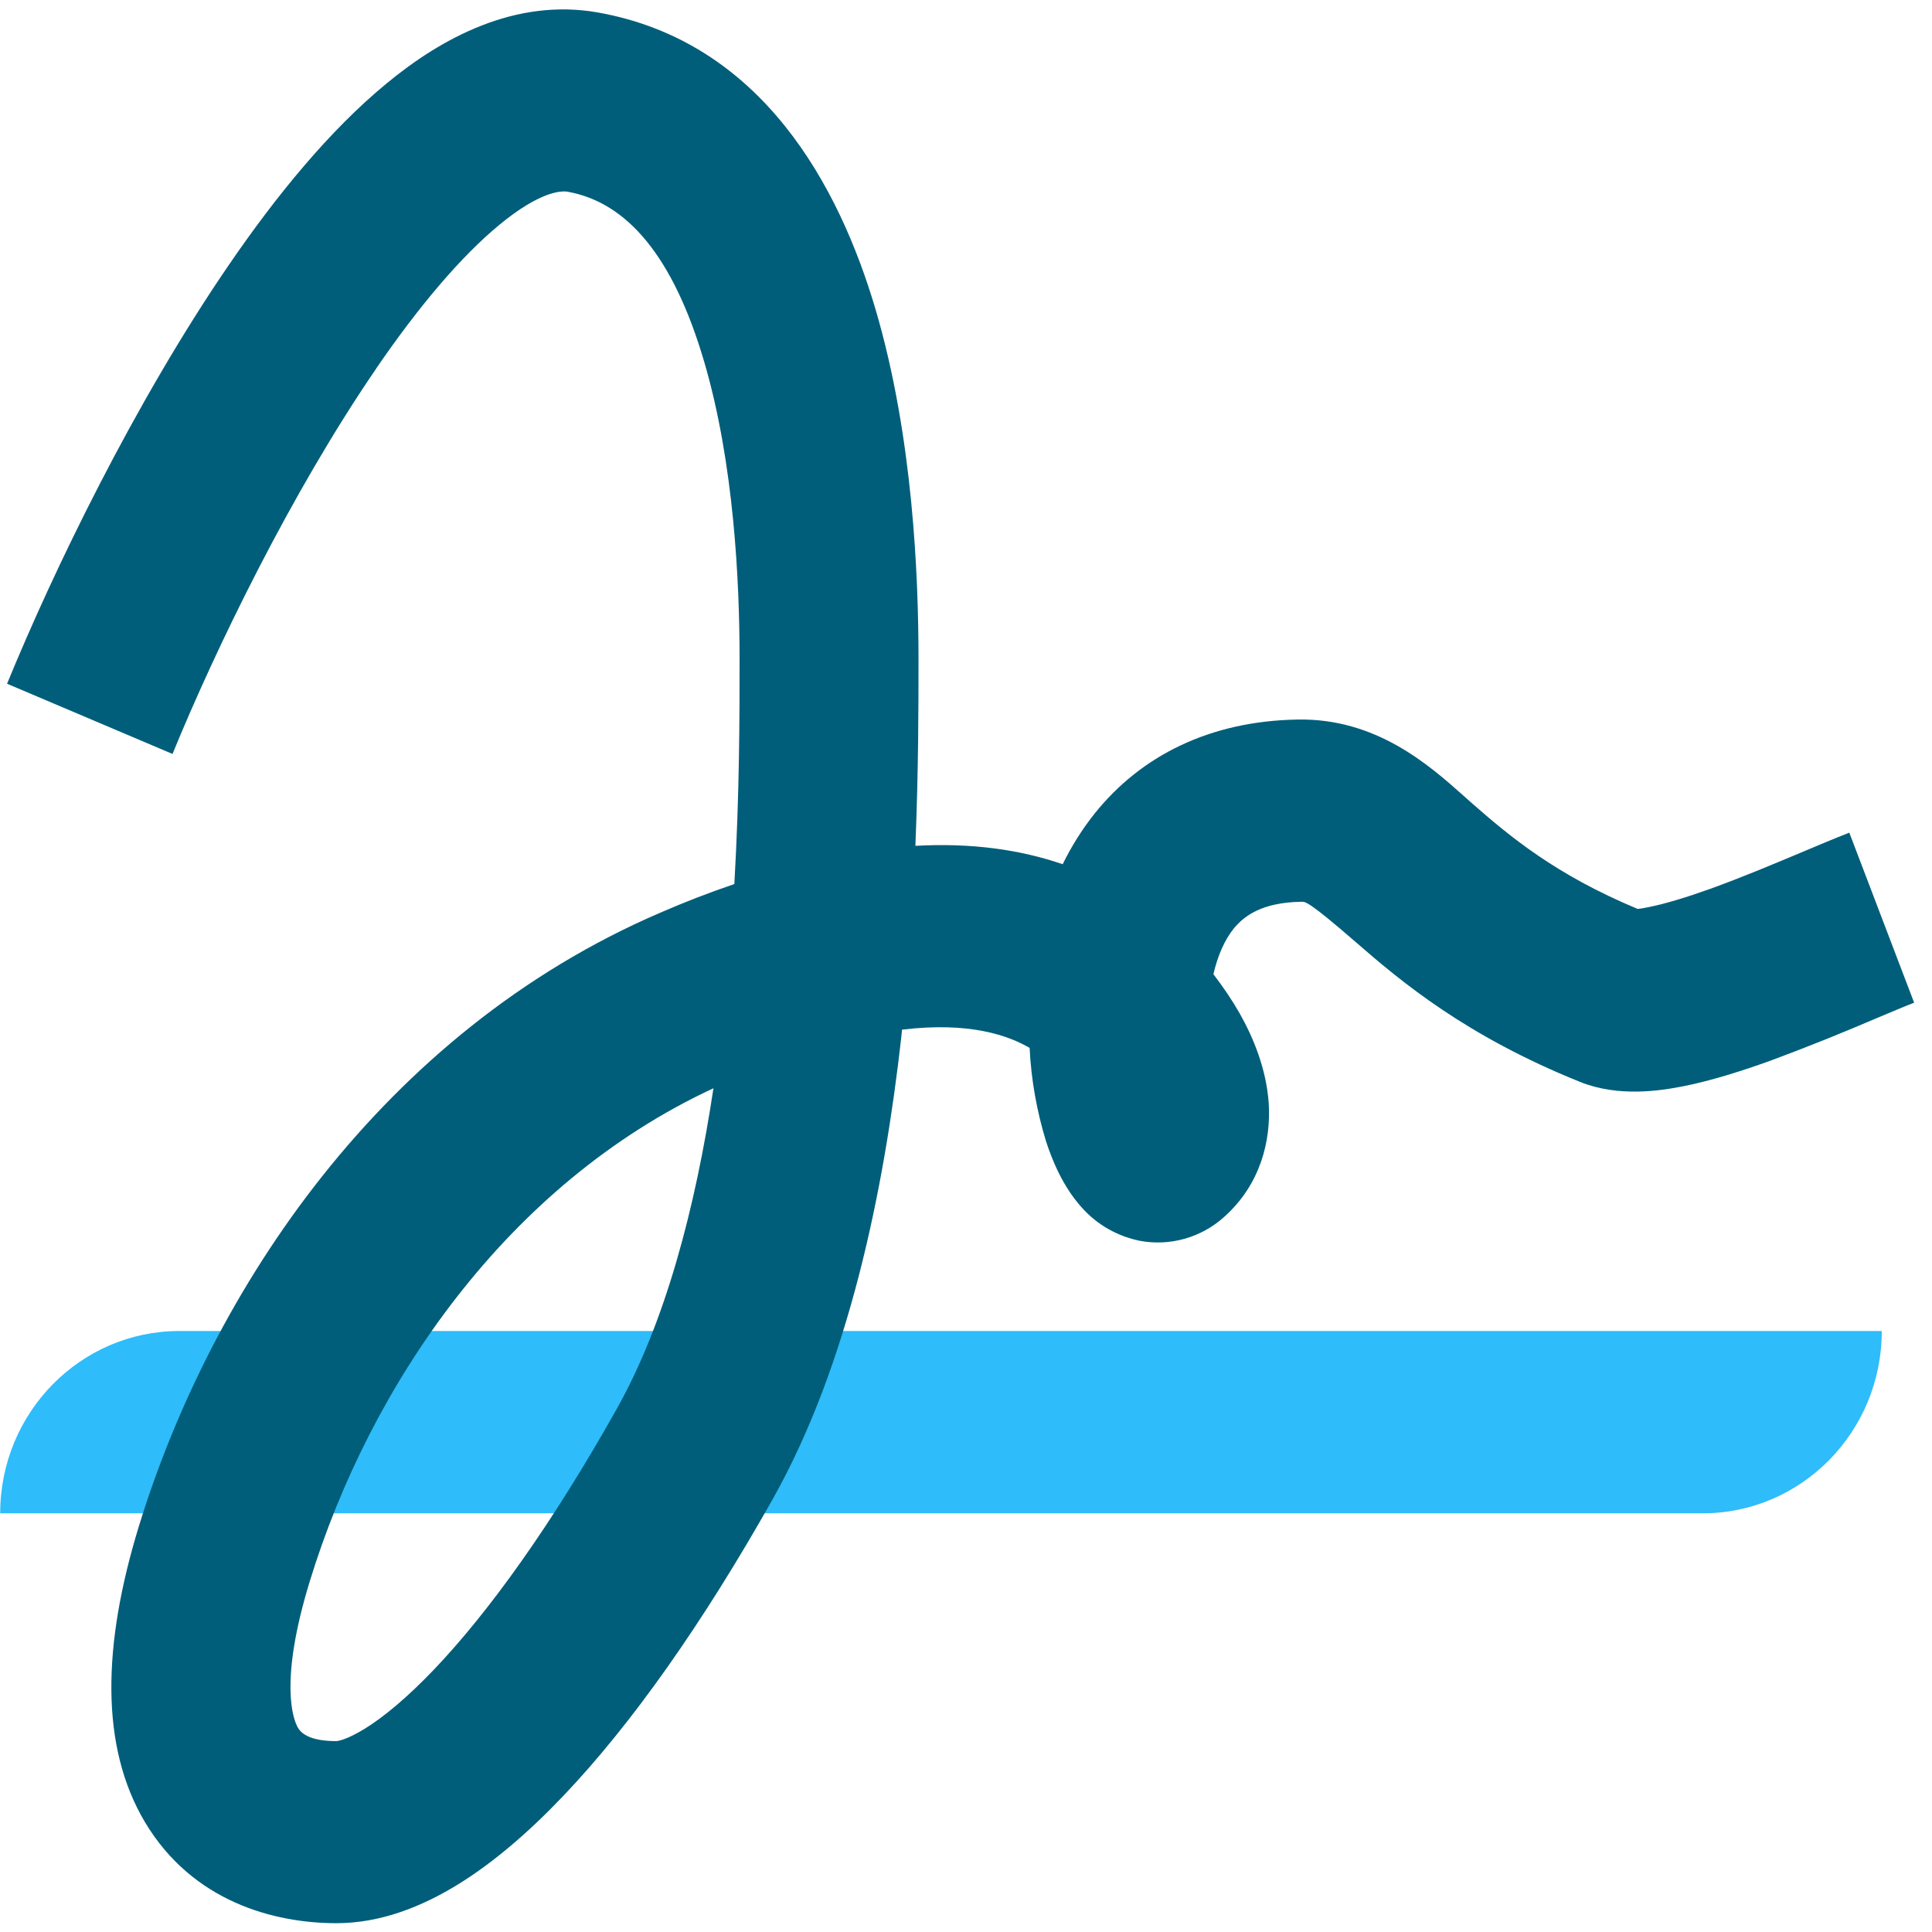
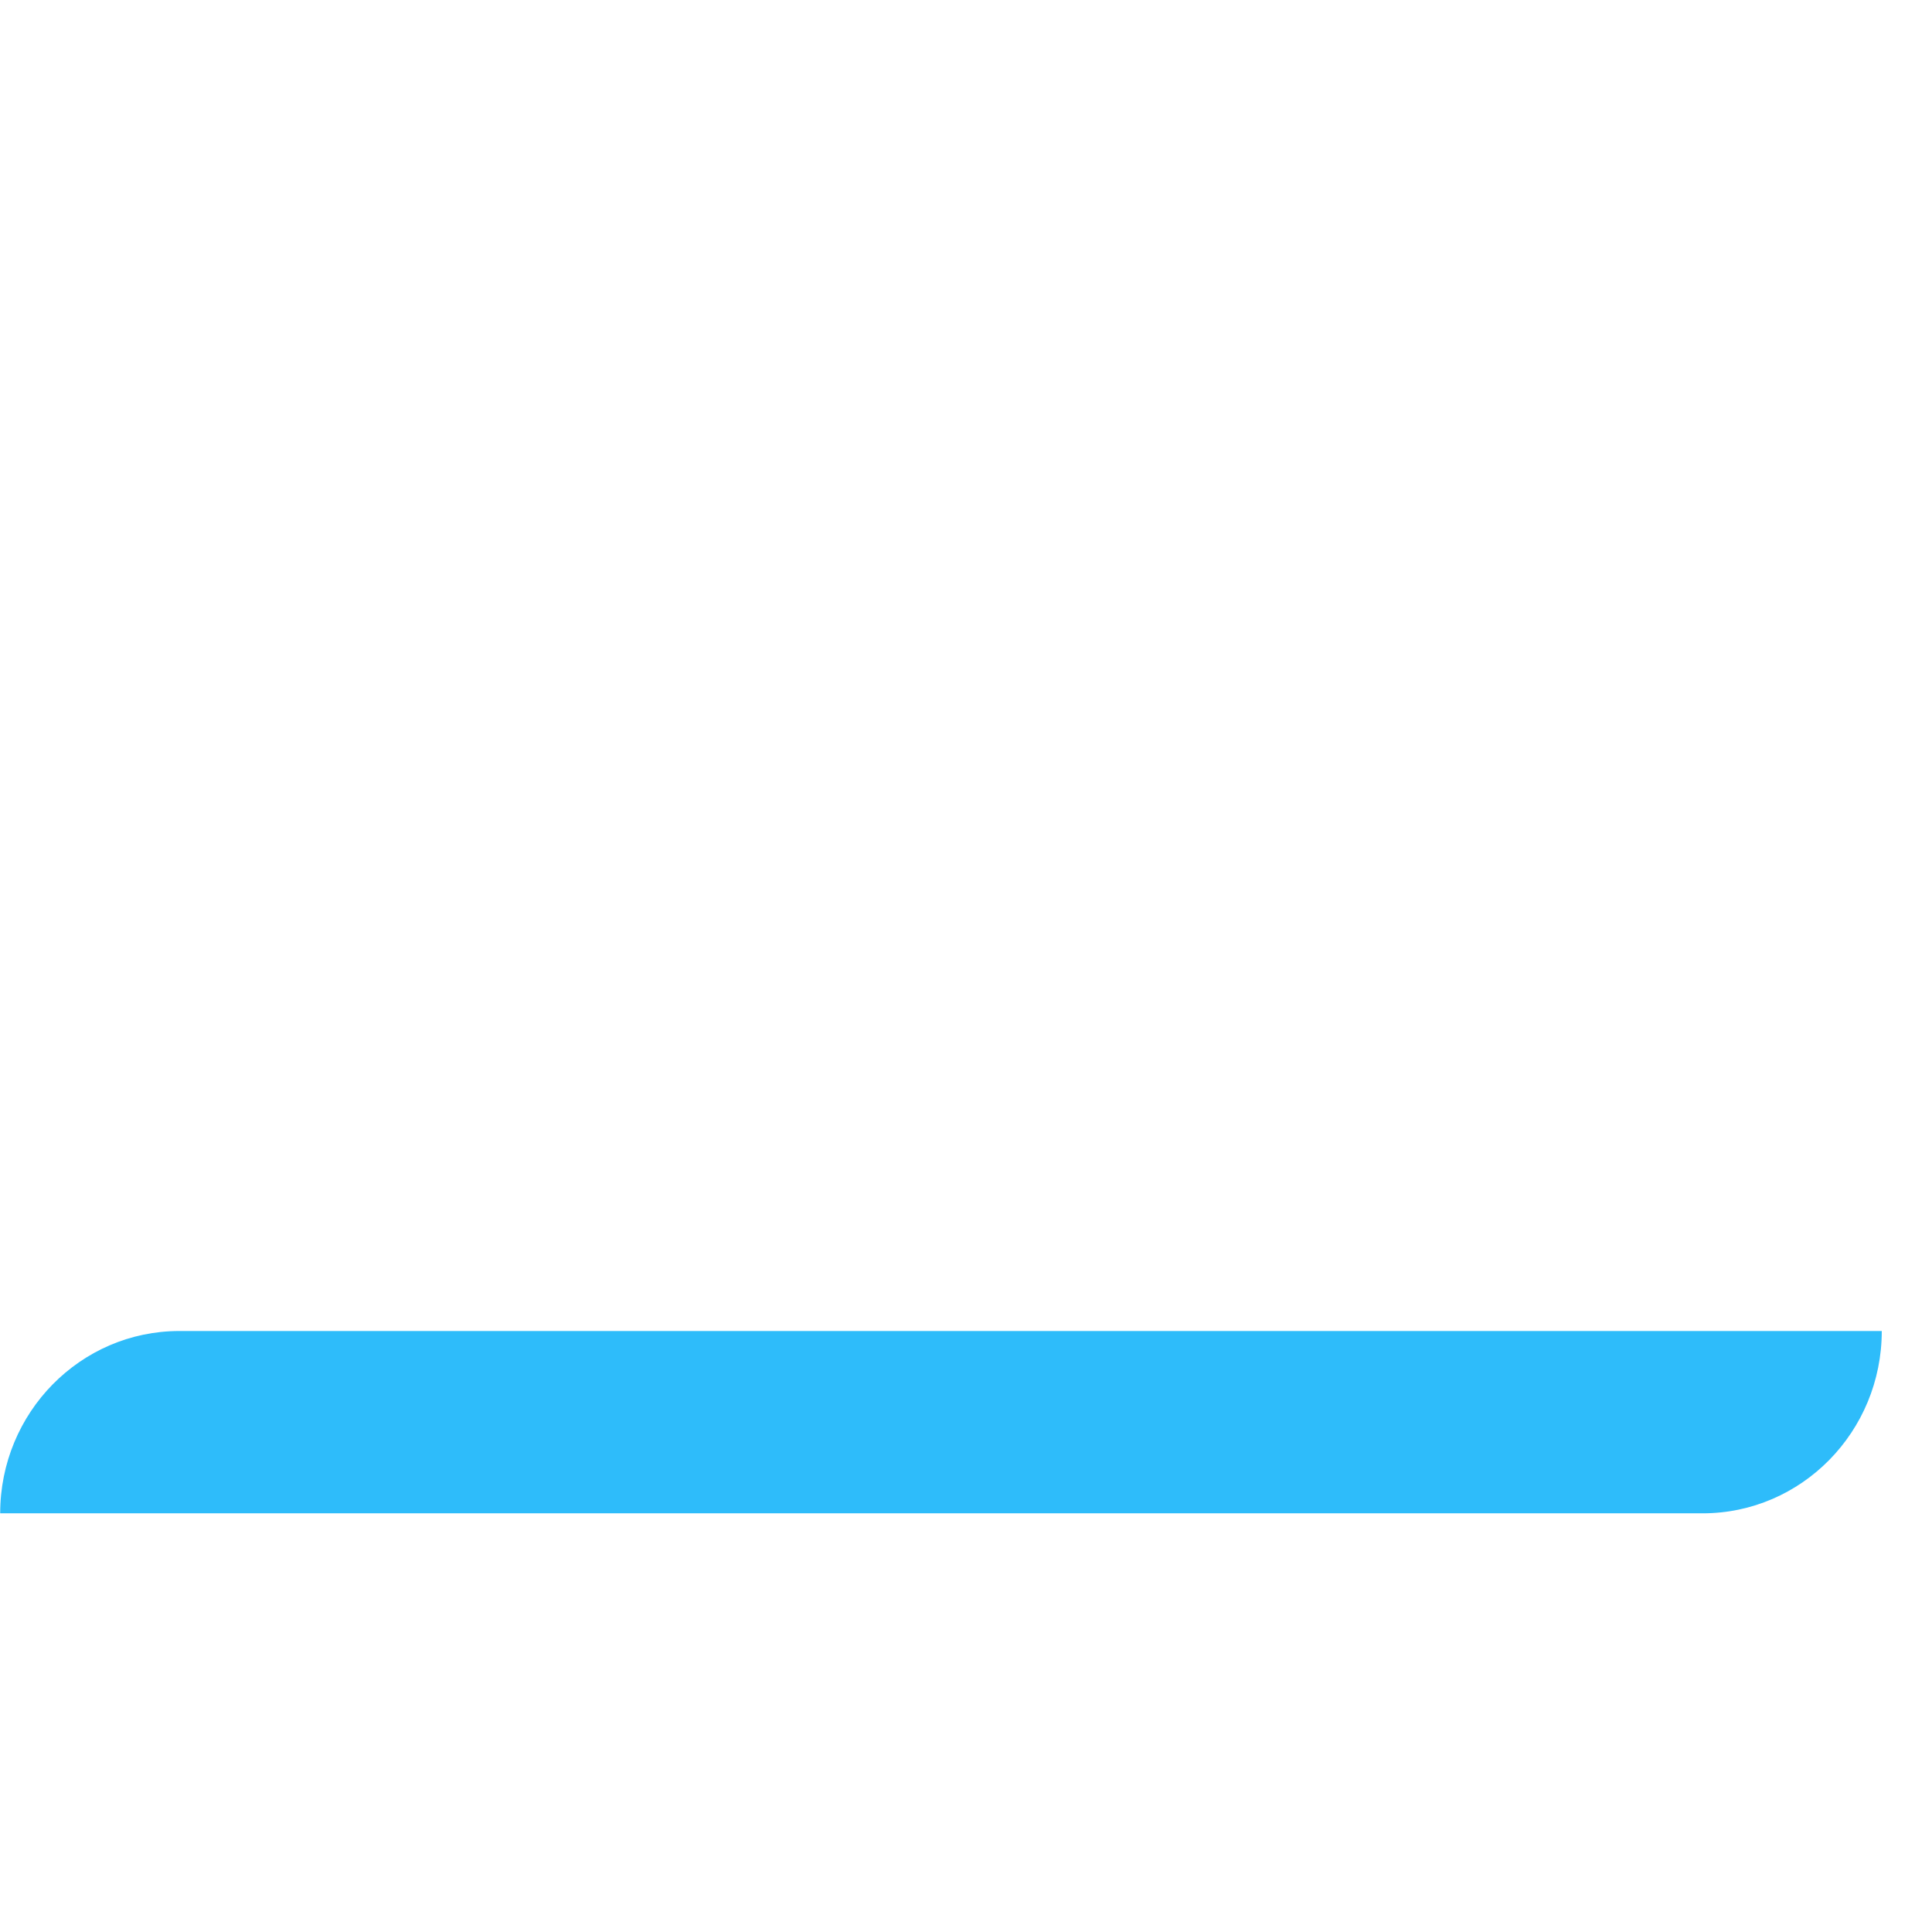
<svg xmlns="http://www.w3.org/2000/svg" width="41" height="41" viewBox="0 0 41 41" fill="none">
  <path d="M0.004 32.115C0.004 29.977 1.708 28.246 3.807 28.246H39.934C39.934 30.384 38.231 32.115 36.132 32.115H0.004Z" fill="#2EBCFA" />
-   <path fill-rule="evenodd" clip-rule="evenodd" d="M7.981 7.826C6.182 10.452 4.578 13.76 3.661 16L0.15 14.51C1.134 12.109 2.858 8.537 4.863 5.613C5.859 4.158 6.99 2.771 8.199 1.775C9.36 0.814 10.93 -0.048 12.69 0.265C16.175 0.886 17.812 3.957 18.583 6.574C19.378 9.273 19.492 12.245 19.492 13.985V14.001C19.492 14.953 19.492 16.338 19.426 17.95C20.619 17.883 21.655 18.032 22.552 18.34C22.739 17.957 22.968 17.593 23.232 17.262C24.208 16.044 25.667 15.301 27.536 15.27C29.204 15.238 30.33 16.238 31.062 16.89C31.126 16.95 31.189 17.001 31.244 17.052C32.039 17.747 33.003 18.559 34.754 19.289C34.805 19.285 34.881 19.273 34.988 19.25C35.328 19.183 35.775 19.048 36.301 18.86C37.001 18.606 37.636 18.337 38.229 18.089C38.585 17.939 38.921 17.797 39.245 17.67L40.621 21.279C40.443 21.346 40.186 21.457 39.882 21.583C39.118 21.911 38.352 22.22 37.573 22.509C36.98 22.722 36.332 22.931 35.727 23.051C35.229 23.149 34.347 23.288 33.529 22.959C31.106 21.983 29.735 20.832 28.769 19.991C27.777 19.129 27.698 19.134 27.624 19.137H27.608C26.77 19.153 26.399 19.442 26.181 19.706C25.994 19.94 25.845 20.267 25.75 20.674C25.959 20.946 26.149 21.226 26.311 21.511C26.6 22.025 26.872 22.681 26.924 23.408C26.974 24.195 26.758 25.131 25.975 25.828C25.493 26.262 24.837 26.449 24.2 26.334C23.721 26.239 23.286 25.995 22.962 25.631C22.556 25.184 22.331 24.626 22.199 24.223C22.002 23.579 21.882 22.91 21.85 22.238C21.404 21.978 20.582 21.677 19.142 21.851L19.127 22.009C18.762 25.254 18.013 28.946 16.392 31.825C14.917 34.441 13.404 36.592 11.949 38.117C11.222 38.881 10.471 39.528 9.712 39.995C8.964 40.454 8.088 40.813 7.14 40.813C5.823 40.813 4.088 40.362 3.077 38.67C2.119 37.061 2.176 34.908 2.946 32.393C4.488 27.373 8.12 21.907 14.002 19.373C14.52 19.148 15.049 18.942 15.584 18.761C15.695 16.832 15.695 15.136 15.695 13.982C15.695 12.345 15.577 9.831 14.944 7.677C14.287 5.44 13.307 4.293 12.042 4.068C11.899 4.045 11.449 4.068 10.596 4.772C9.786 5.44 8.892 6.494 7.986 7.816L7.983 7.828L7.981 7.826ZM15.148 23.091C10.756 25.127 7.851 29.396 6.575 33.554C5.922 35.682 6.216 36.484 6.325 36.669C6.385 36.768 6.55 36.949 7.134 36.949C7.134 36.949 7.182 36.949 7.284 36.914C7.391 36.878 7.544 36.806 7.738 36.688C8.134 36.444 8.632 36.035 9.213 35.427C10.374 34.209 11.711 32.351 13.085 29.905C14.113 28.078 14.757 25.643 15.141 23.09H15.144L15.148 23.091Z" fill="#005E7A" />
</svg>